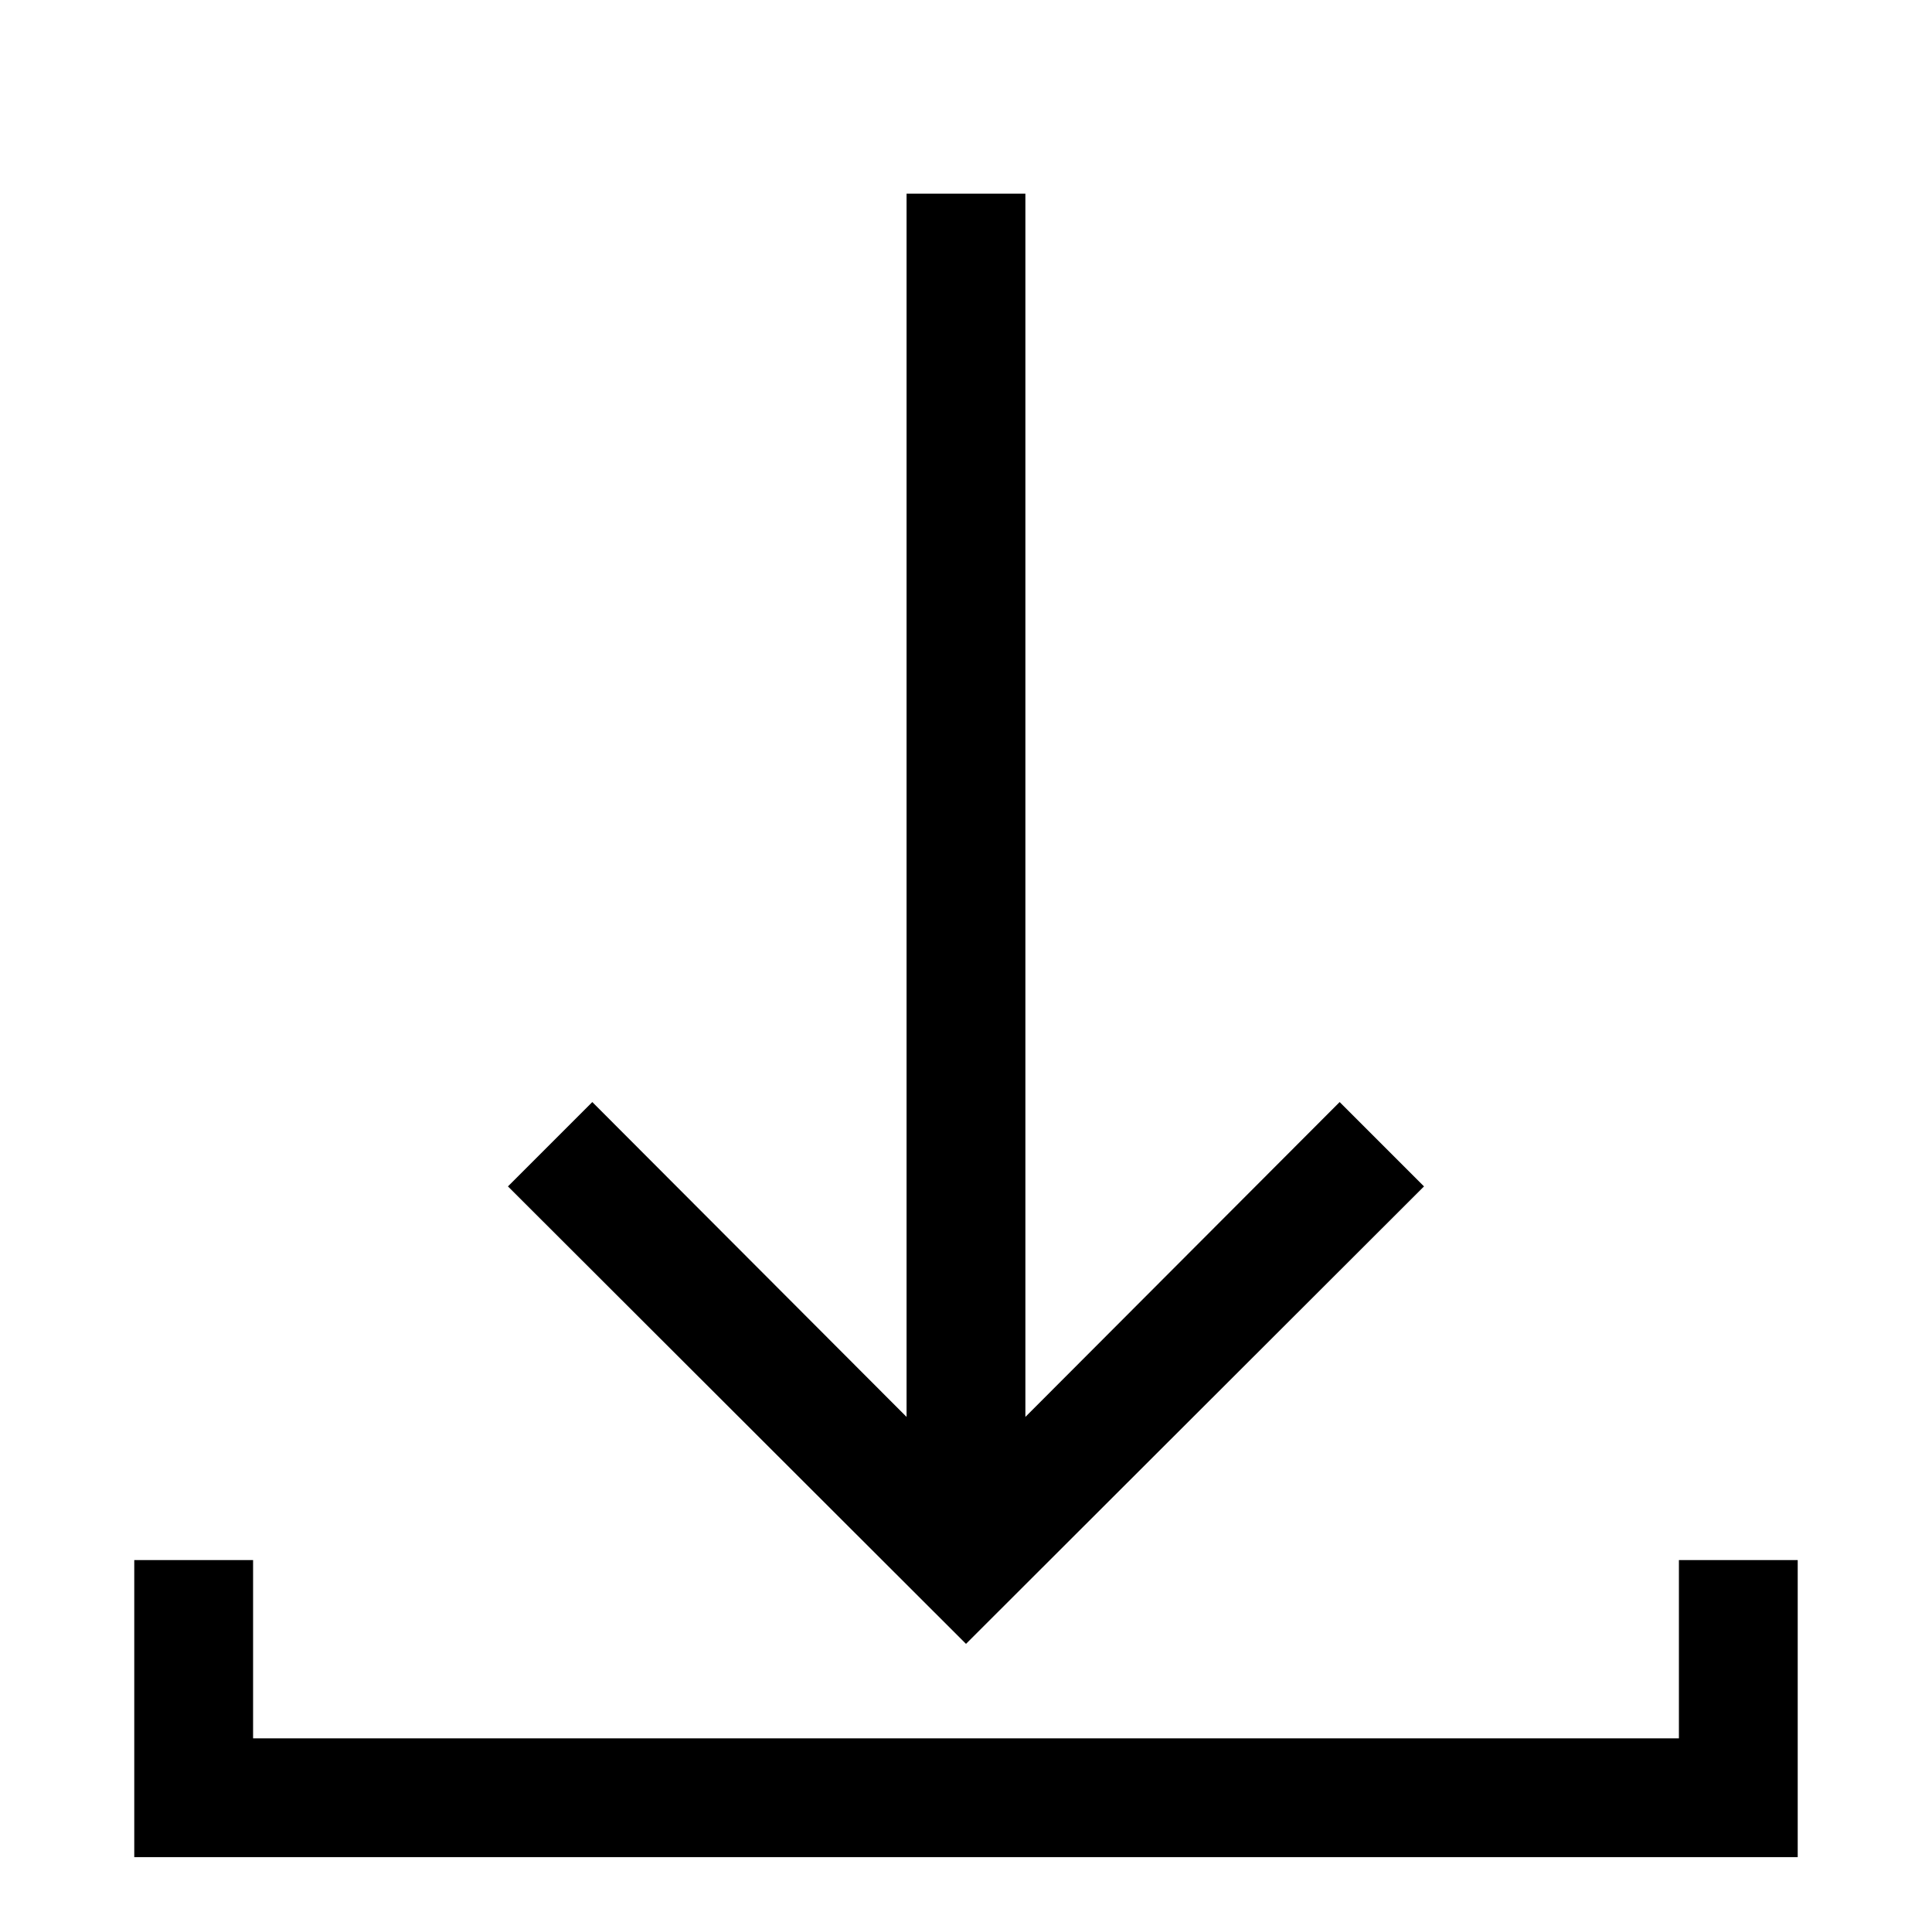
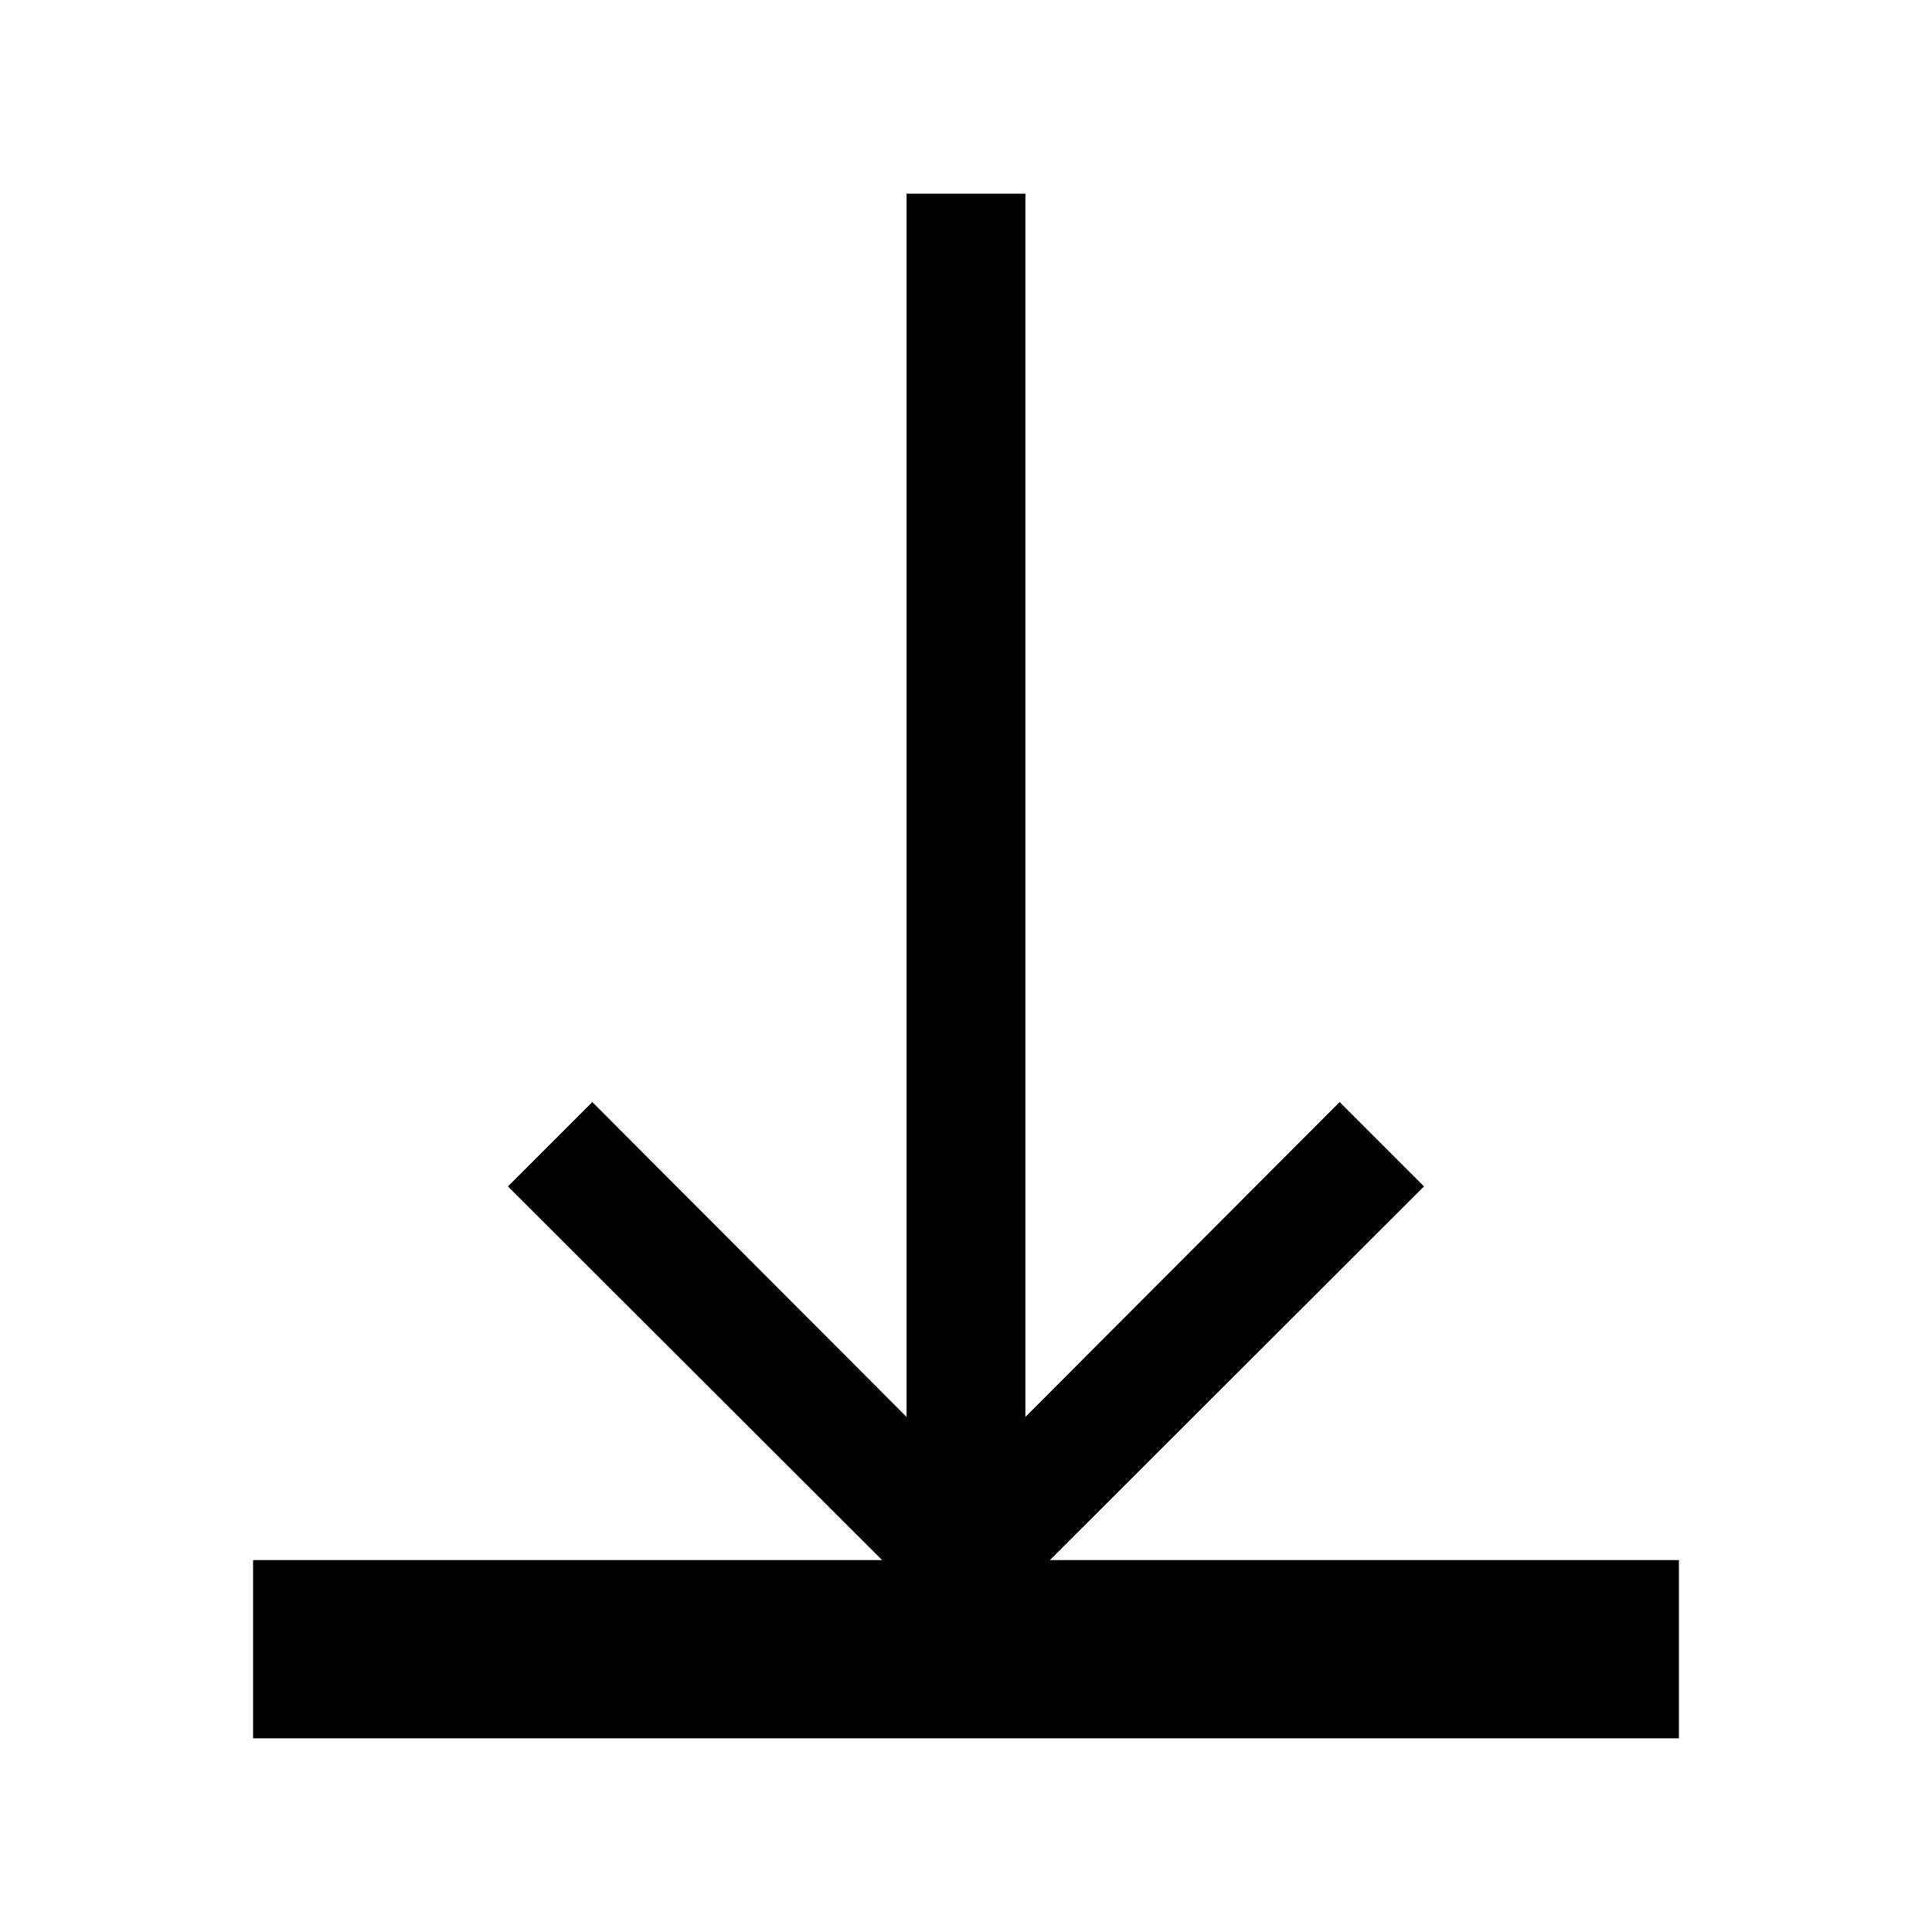
<svg xmlns="http://www.w3.org/2000/svg" fill="#000000" width="800px" height="800px" version="1.1" viewBox="144 144 512 512">
-   <path d="m400 579.64-121.39-121.23 22.355-22.355 83.285 83.445v-324.17h31.488v324.17l83.285-83.445 22.355 22.355zm188.93-22.199v47.23l-377.86 0.004v-47.234h-31.488v78.719l440.83 0.004v-78.723z" />
+   <path d="m400 579.64-121.39-121.23 22.355-22.355 83.285 83.445v-324.17h31.488v324.17l83.285-83.445 22.355 22.355zm188.93-22.199v47.23l-377.86 0.004v-47.234h-31.488v78.719v-78.723z" />
</svg>